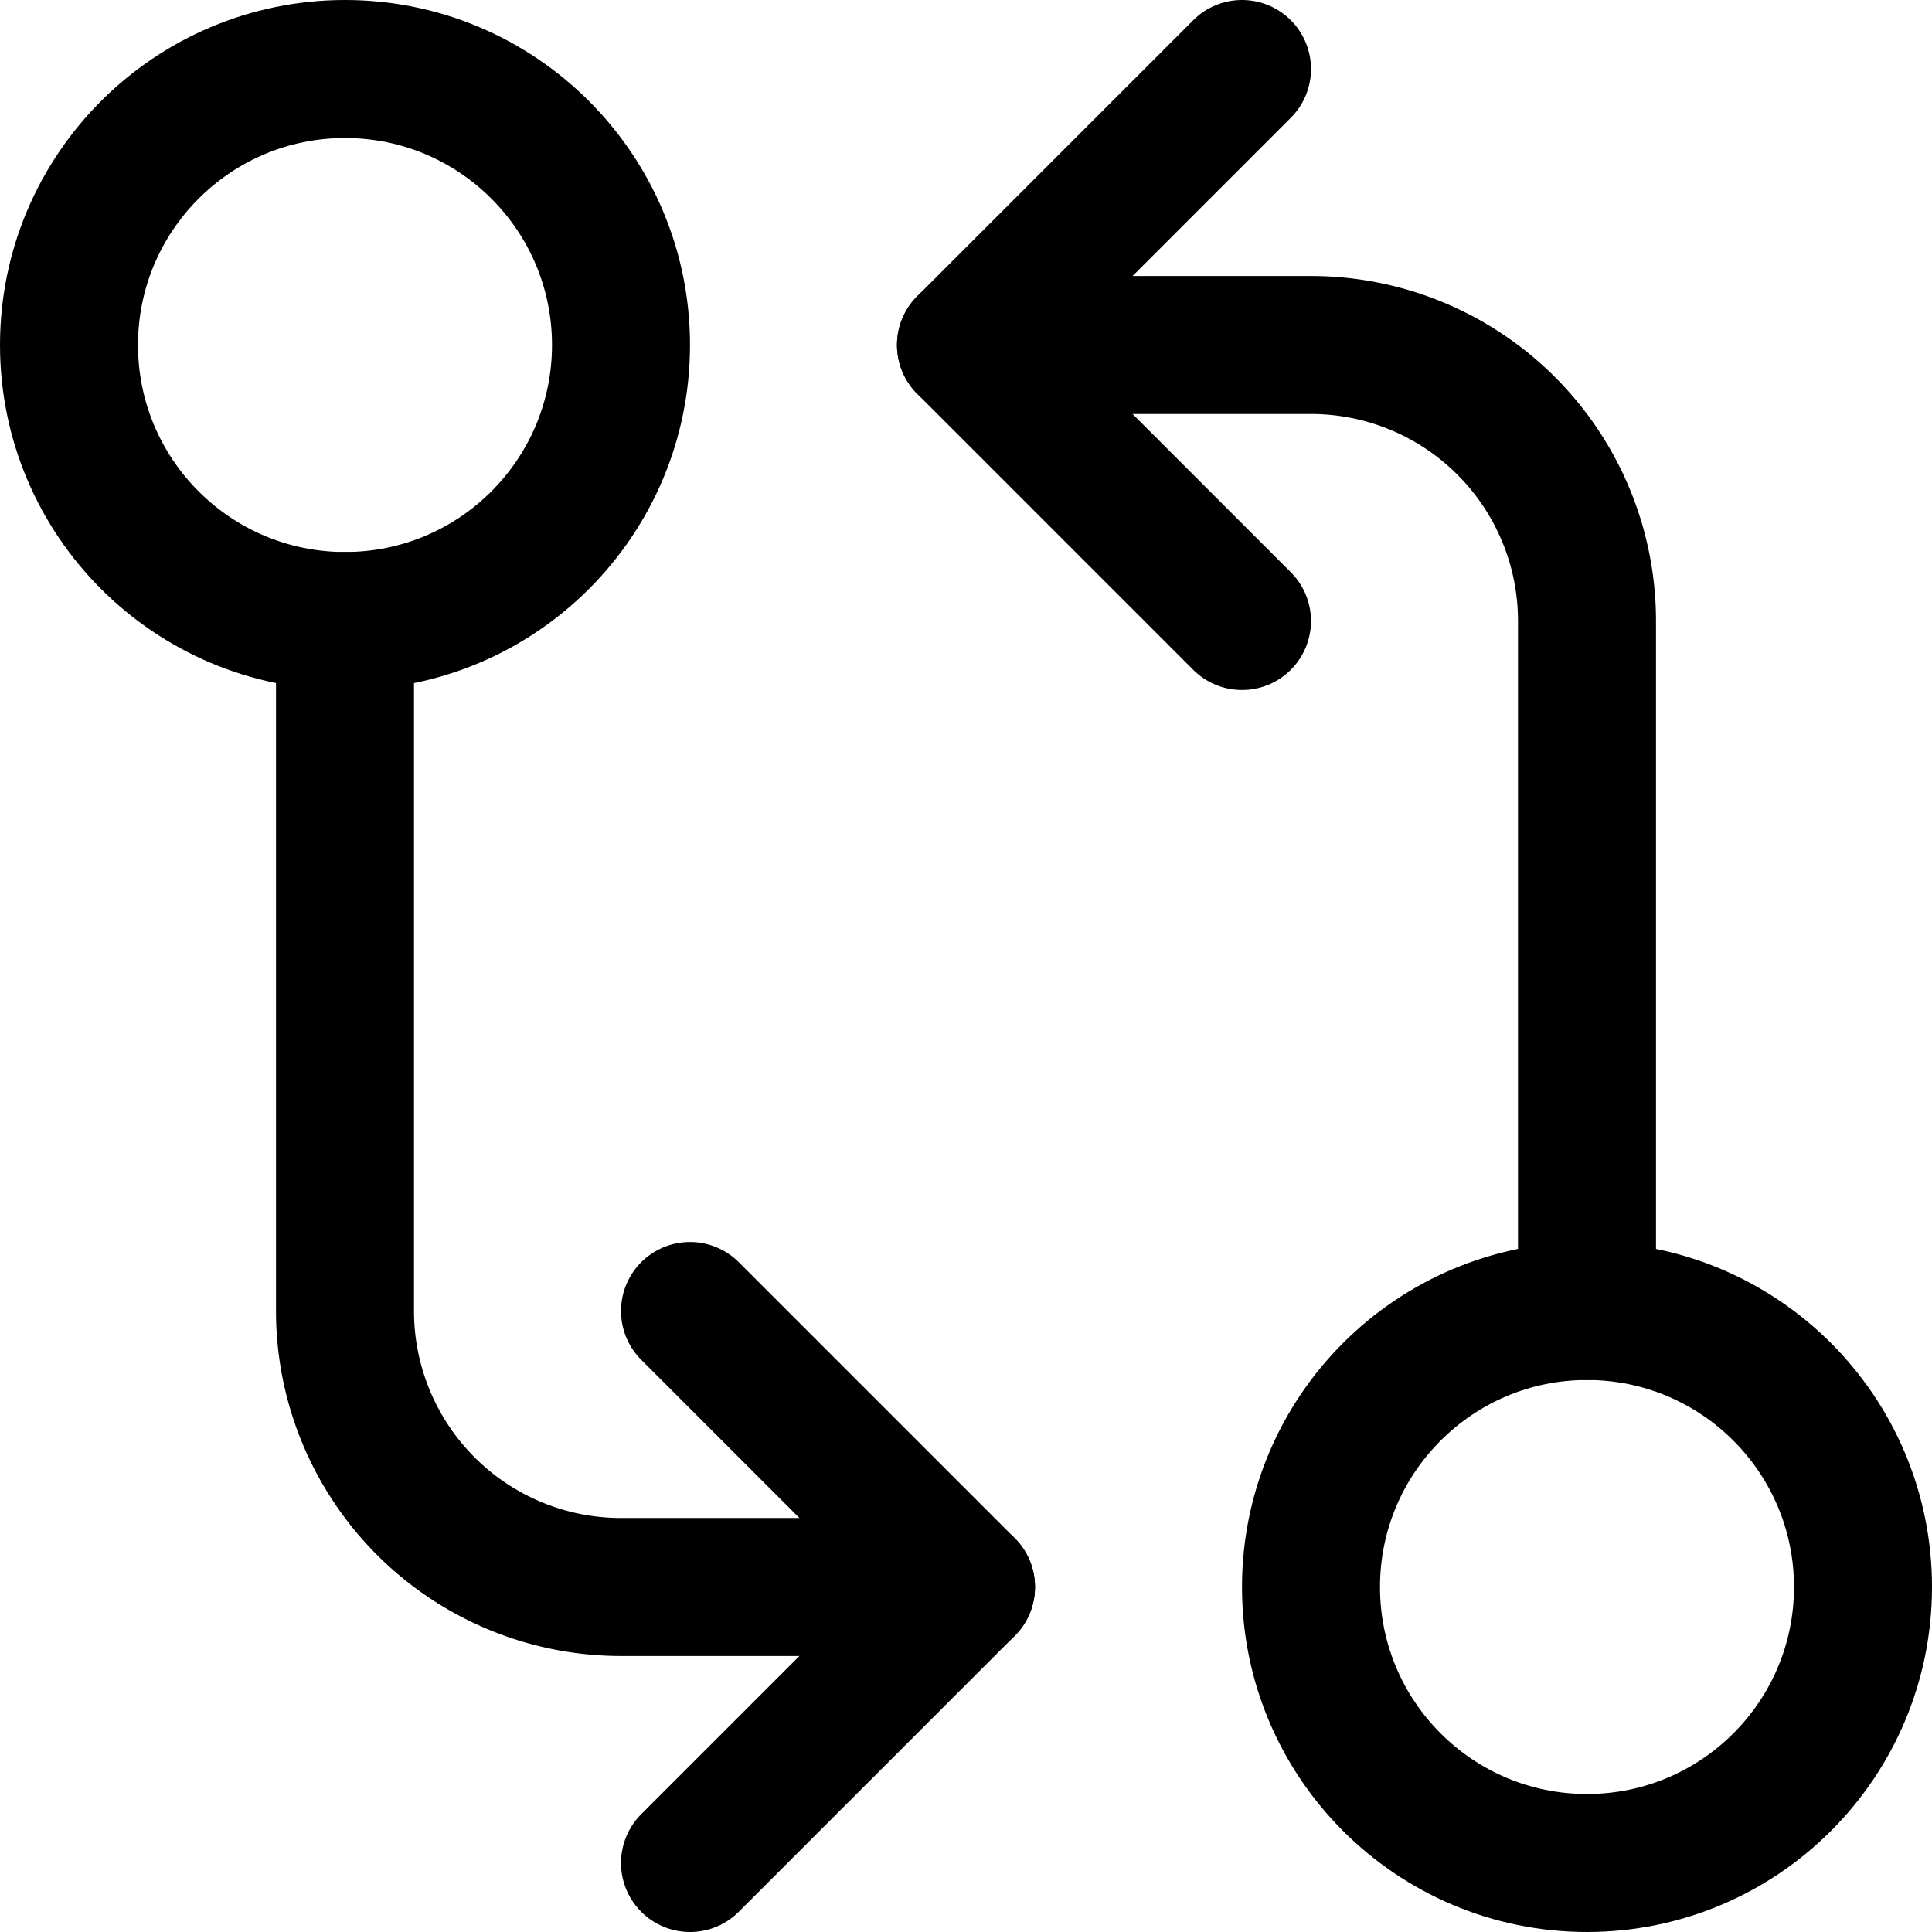
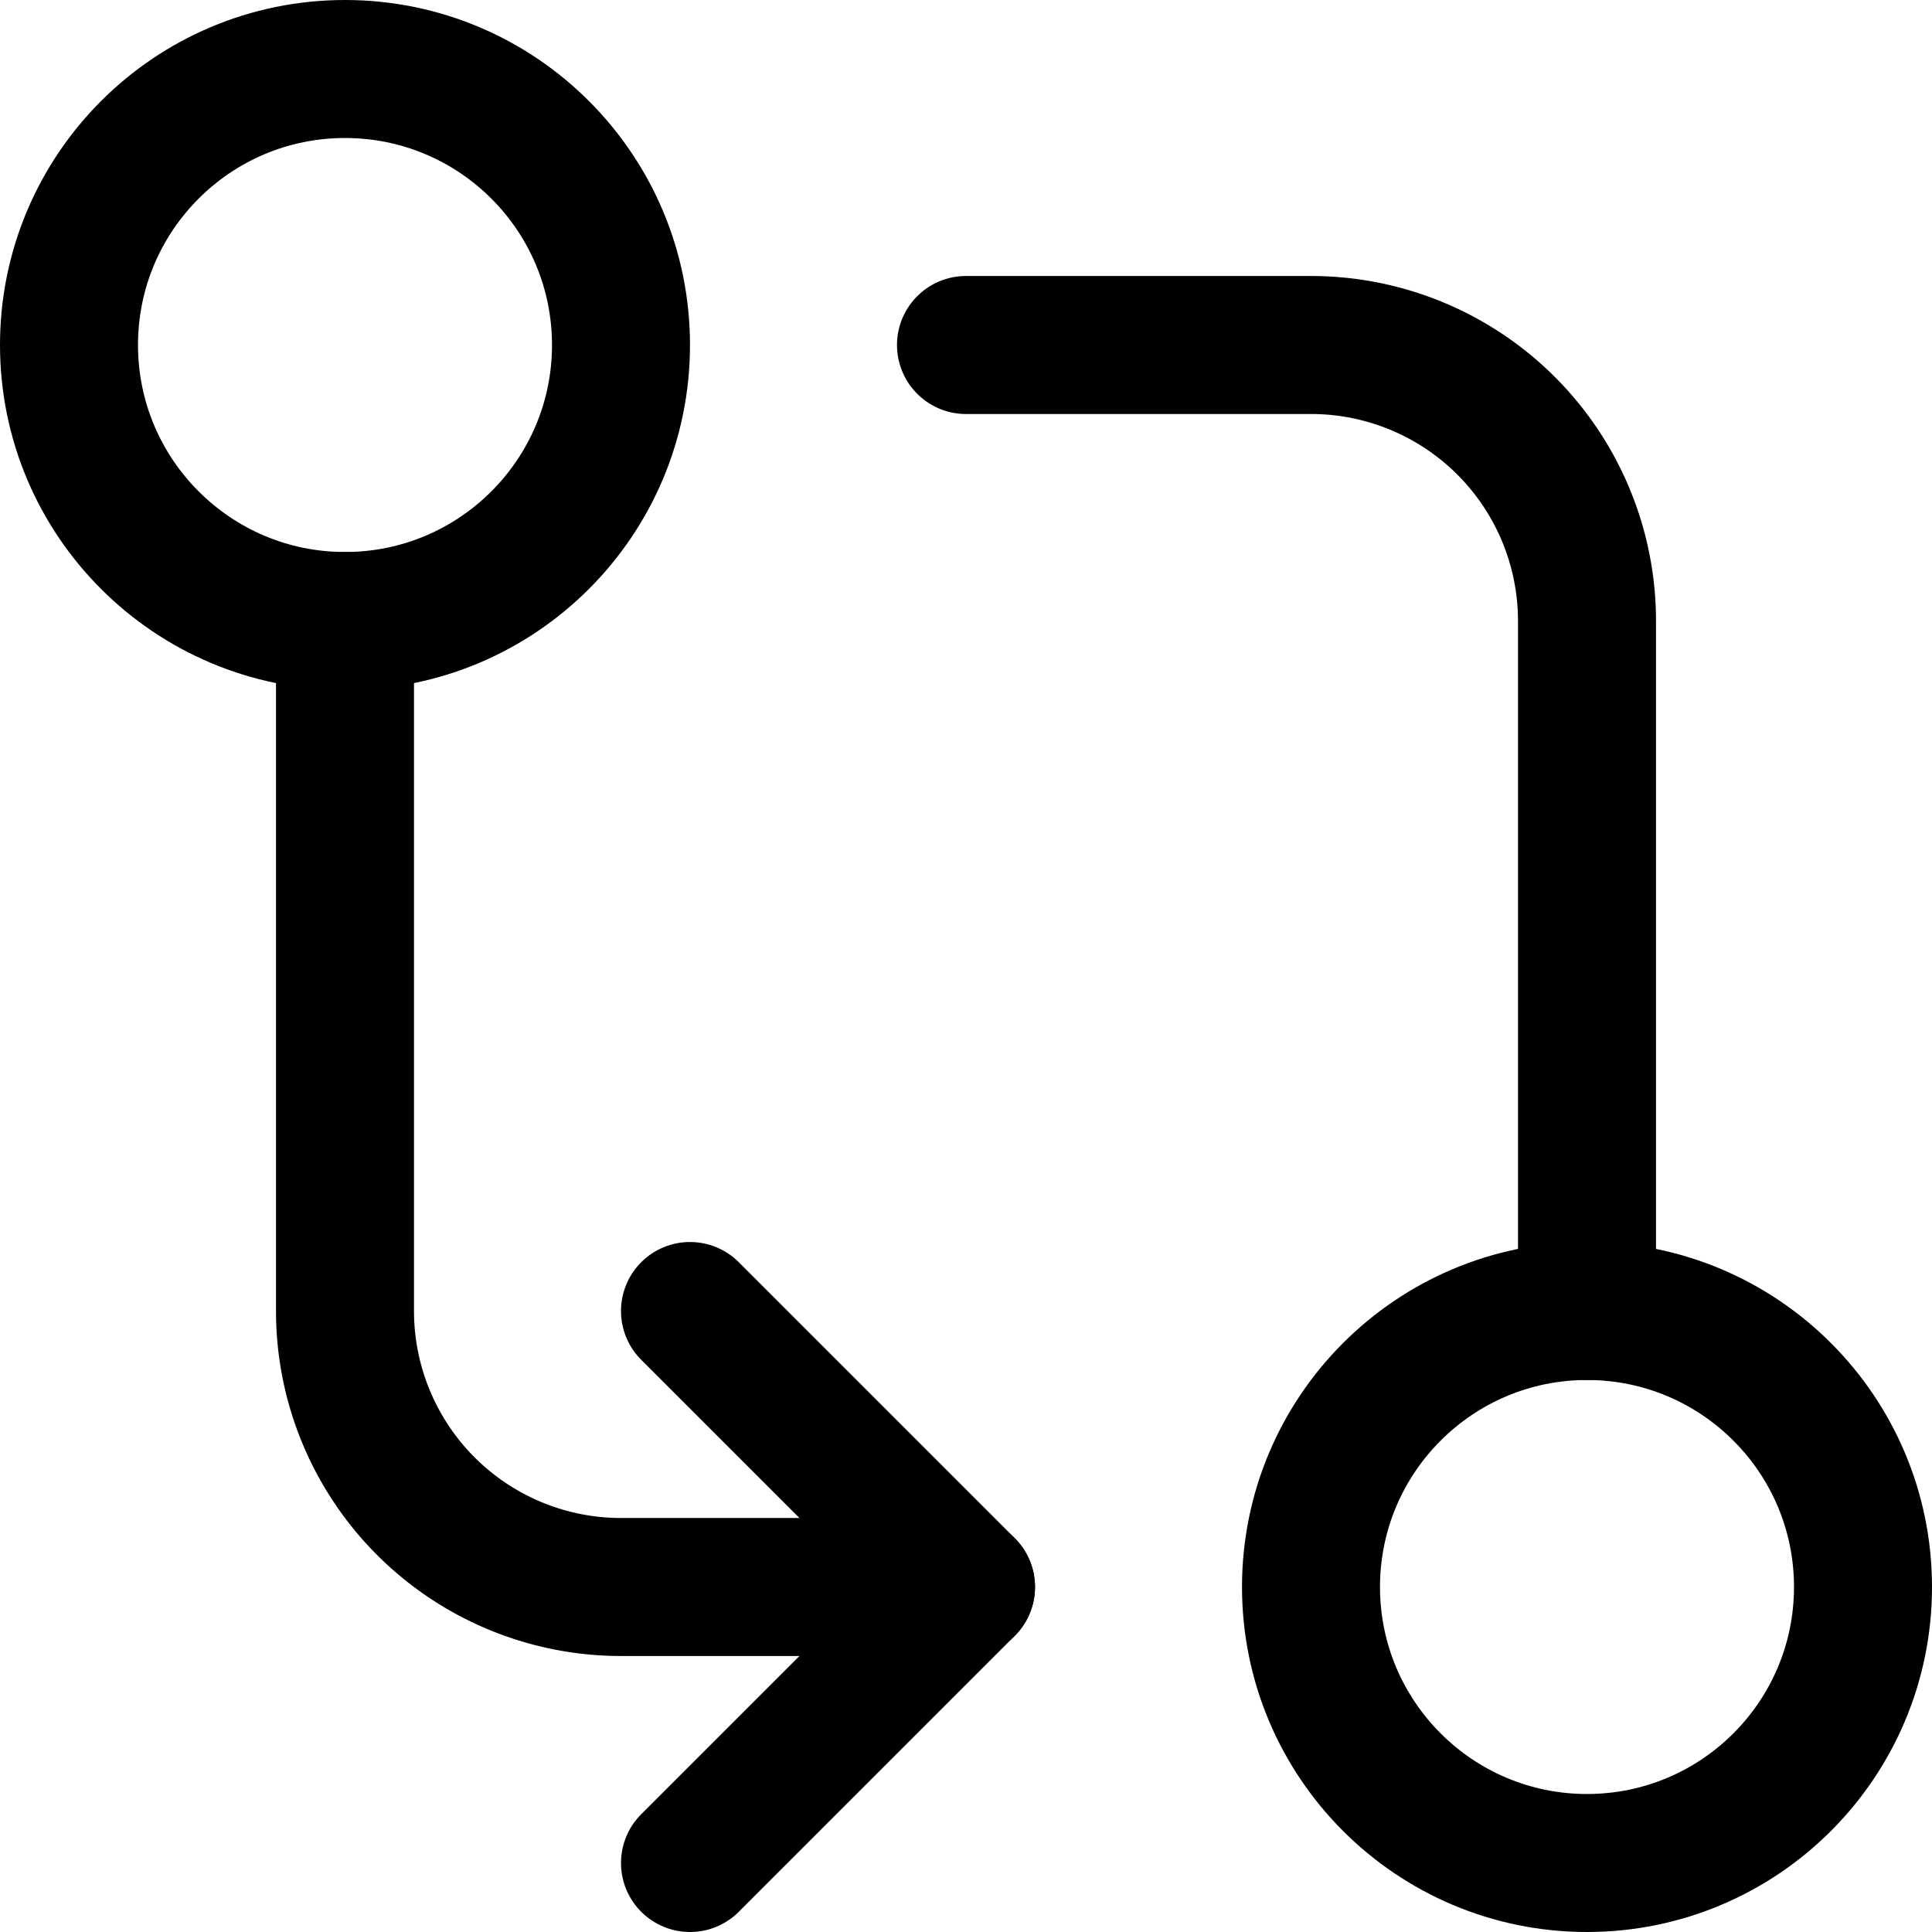
<svg xmlns="http://www.w3.org/2000/svg" viewBox="0 0 14 14">
  <g transform="matrix(1,0,0,1,0,0)">
    <g>
      <circle cx="11.5" cy="11.5" r="2" style="fill: none;stroke: #000000;stroke-linecap: round;stroke-linejoin: round" />
      <path d="M11.5,9.5v-5a2,2,0,0,0-2-2H7" style="fill: none;stroke: #000000;stroke-linecap: round;stroke-linejoin: round" />
-       <polyline points="9 0.5 7 2.5 9 4.5" style="fill: none;stroke: #000000;stroke-linecap: round;stroke-linejoin: round" />
      <circle cx="2.5" cy="2.5" r="2" style="fill: none;stroke: #000000;stroke-linecap: round;stroke-linejoin: round" />
      <path d="M2.5,4.5v5a2,2,0,0,0,2,2H7" style="fill: none;stroke: #000000;stroke-linecap: round;stroke-linejoin: round" />
      <polyline points="5 13.5 7 11.5 5 9.5" style="fill: none;stroke: #000000;stroke-linecap: round;stroke-linejoin: round" />
    </g>
  </g>
</svg>